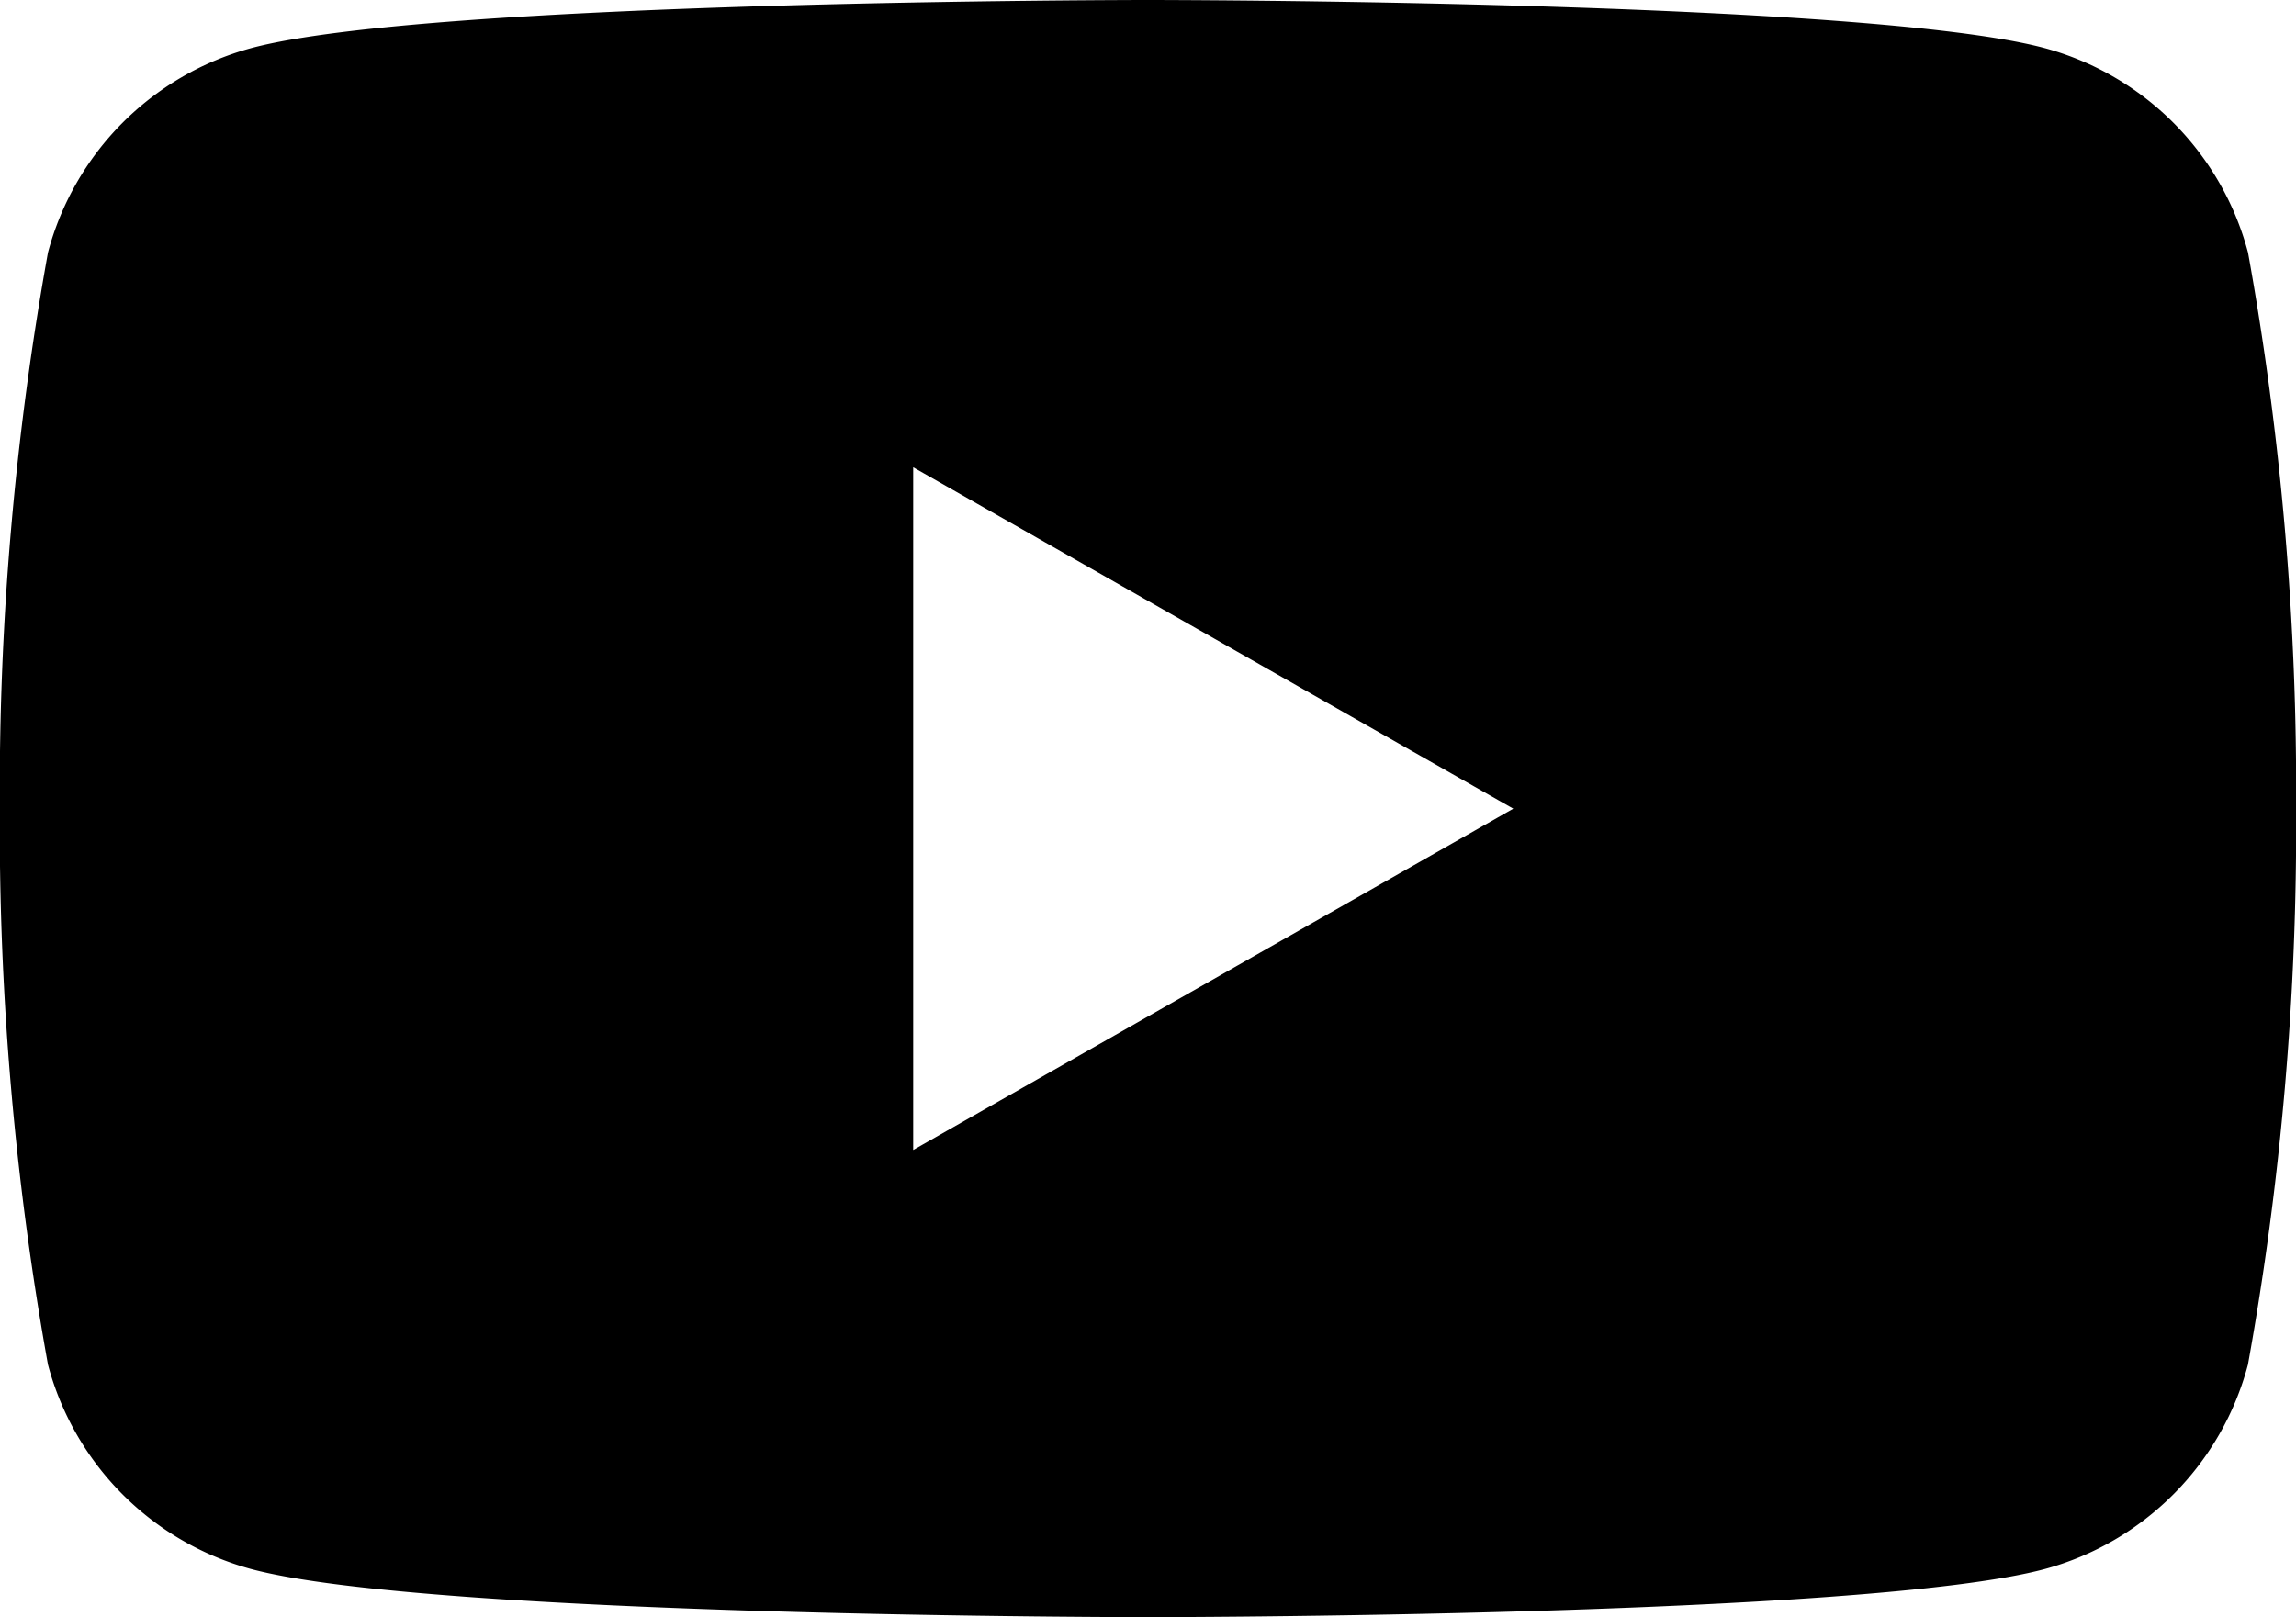
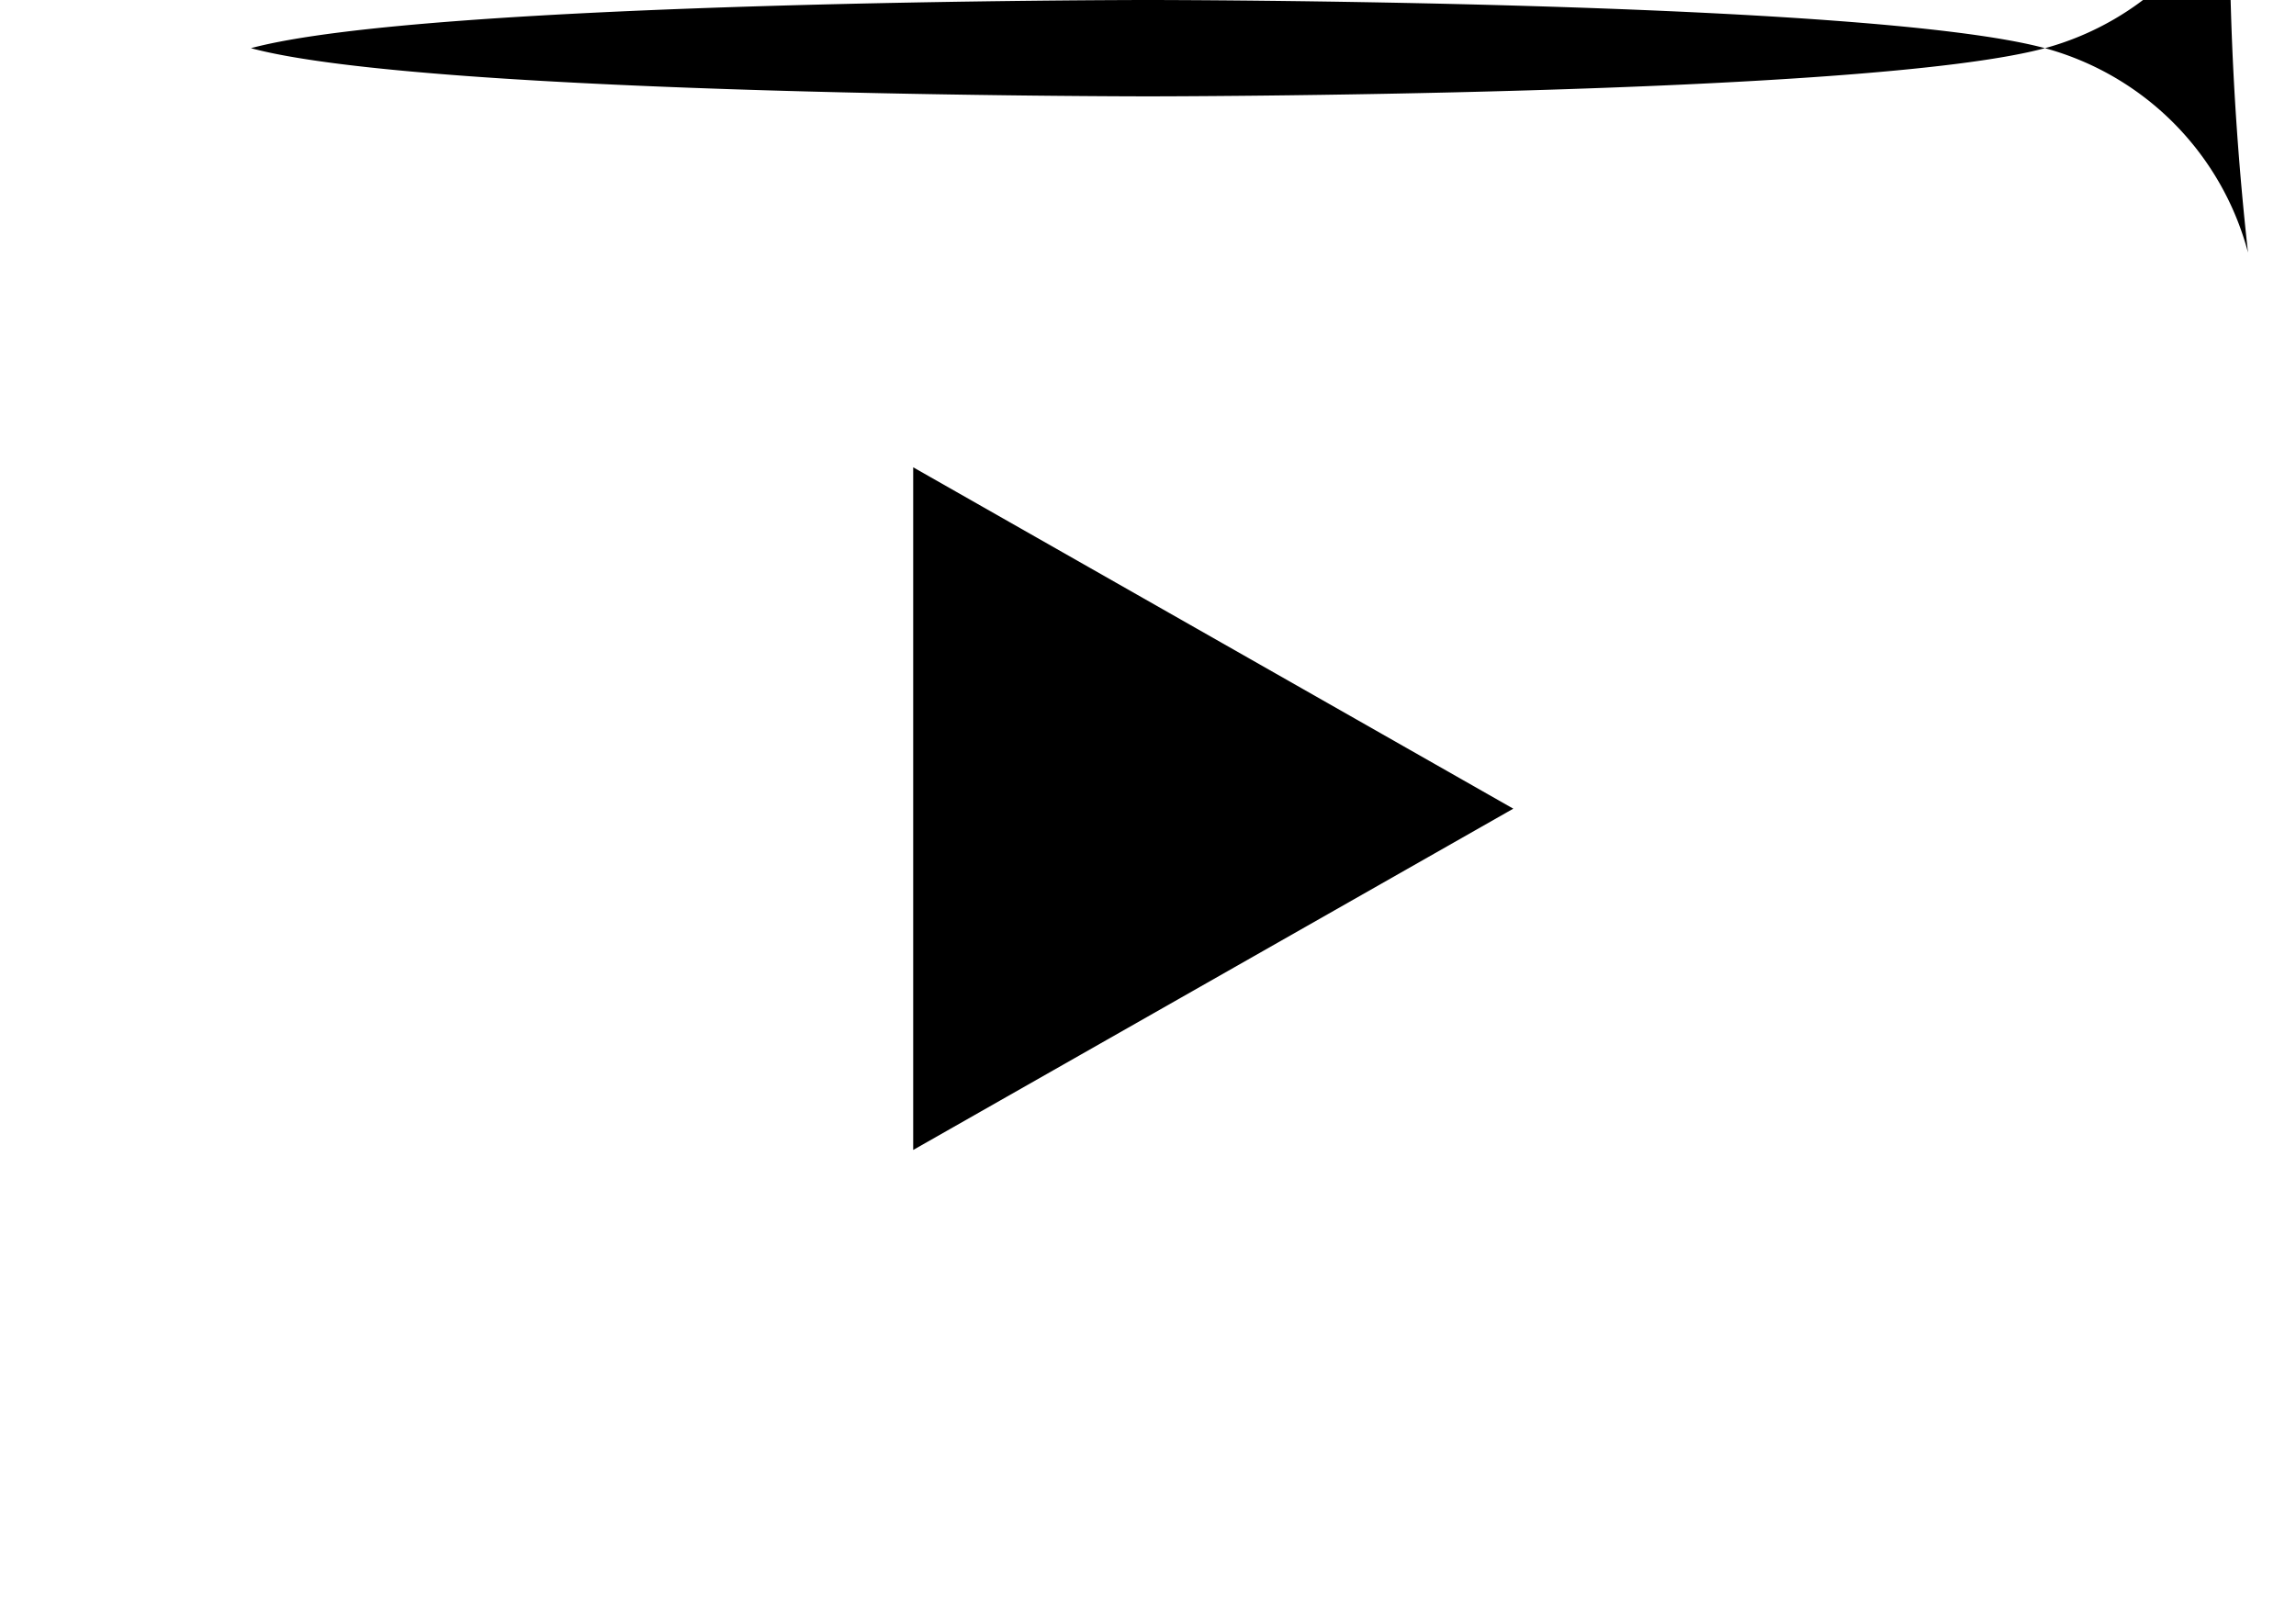
<svg xmlns="http://www.w3.org/2000/svg" width="23.825" height="16.786" viewBox="0 0 23.825 16.786">
-   <path id="Tracé_966" data-name="Tracé 966" d="M-315.673,106.121A2.993,2.993,0,0,0-317.78,104c-1.858-.5-9.308-.5-9.308-.5s-7.45,0-9.308.5a2.994,2.994,0,0,0-2.106,2.12,31.4,31.4,0,0,0-.5,5.772,31.4,31.4,0,0,0,.5,5.772,2.994,2.994,0,0,0,2.106,2.12c1.858.5,9.308.5,9.308.5s7.45,0,9.308-.5a2.993,2.993,0,0,0,2.106-2.12,31.4,31.4,0,0,0,.5-5.772A31.4,31.4,0,0,0-315.673,106.121Zm-13.851,9.314V108.35l6.227,3.543Z" transform="translate(339 -103.5)" />
+   <path id="Tracé_966" data-name="Tracé 966" d="M-315.673,106.121A2.993,2.993,0,0,0-317.78,104c-1.858-.5-9.308-.5-9.308-.5s-7.45,0-9.308.5c1.858.5,9.308.5,9.308.5s7.45,0,9.308-.5a2.993,2.993,0,0,0,2.106-2.12,31.4,31.4,0,0,0,.5-5.772A31.4,31.4,0,0,0-315.673,106.121Zm-13.851,9.314V108.35l6.227,3.543Z" transform="translate(339 -103.5)" />
</svg>